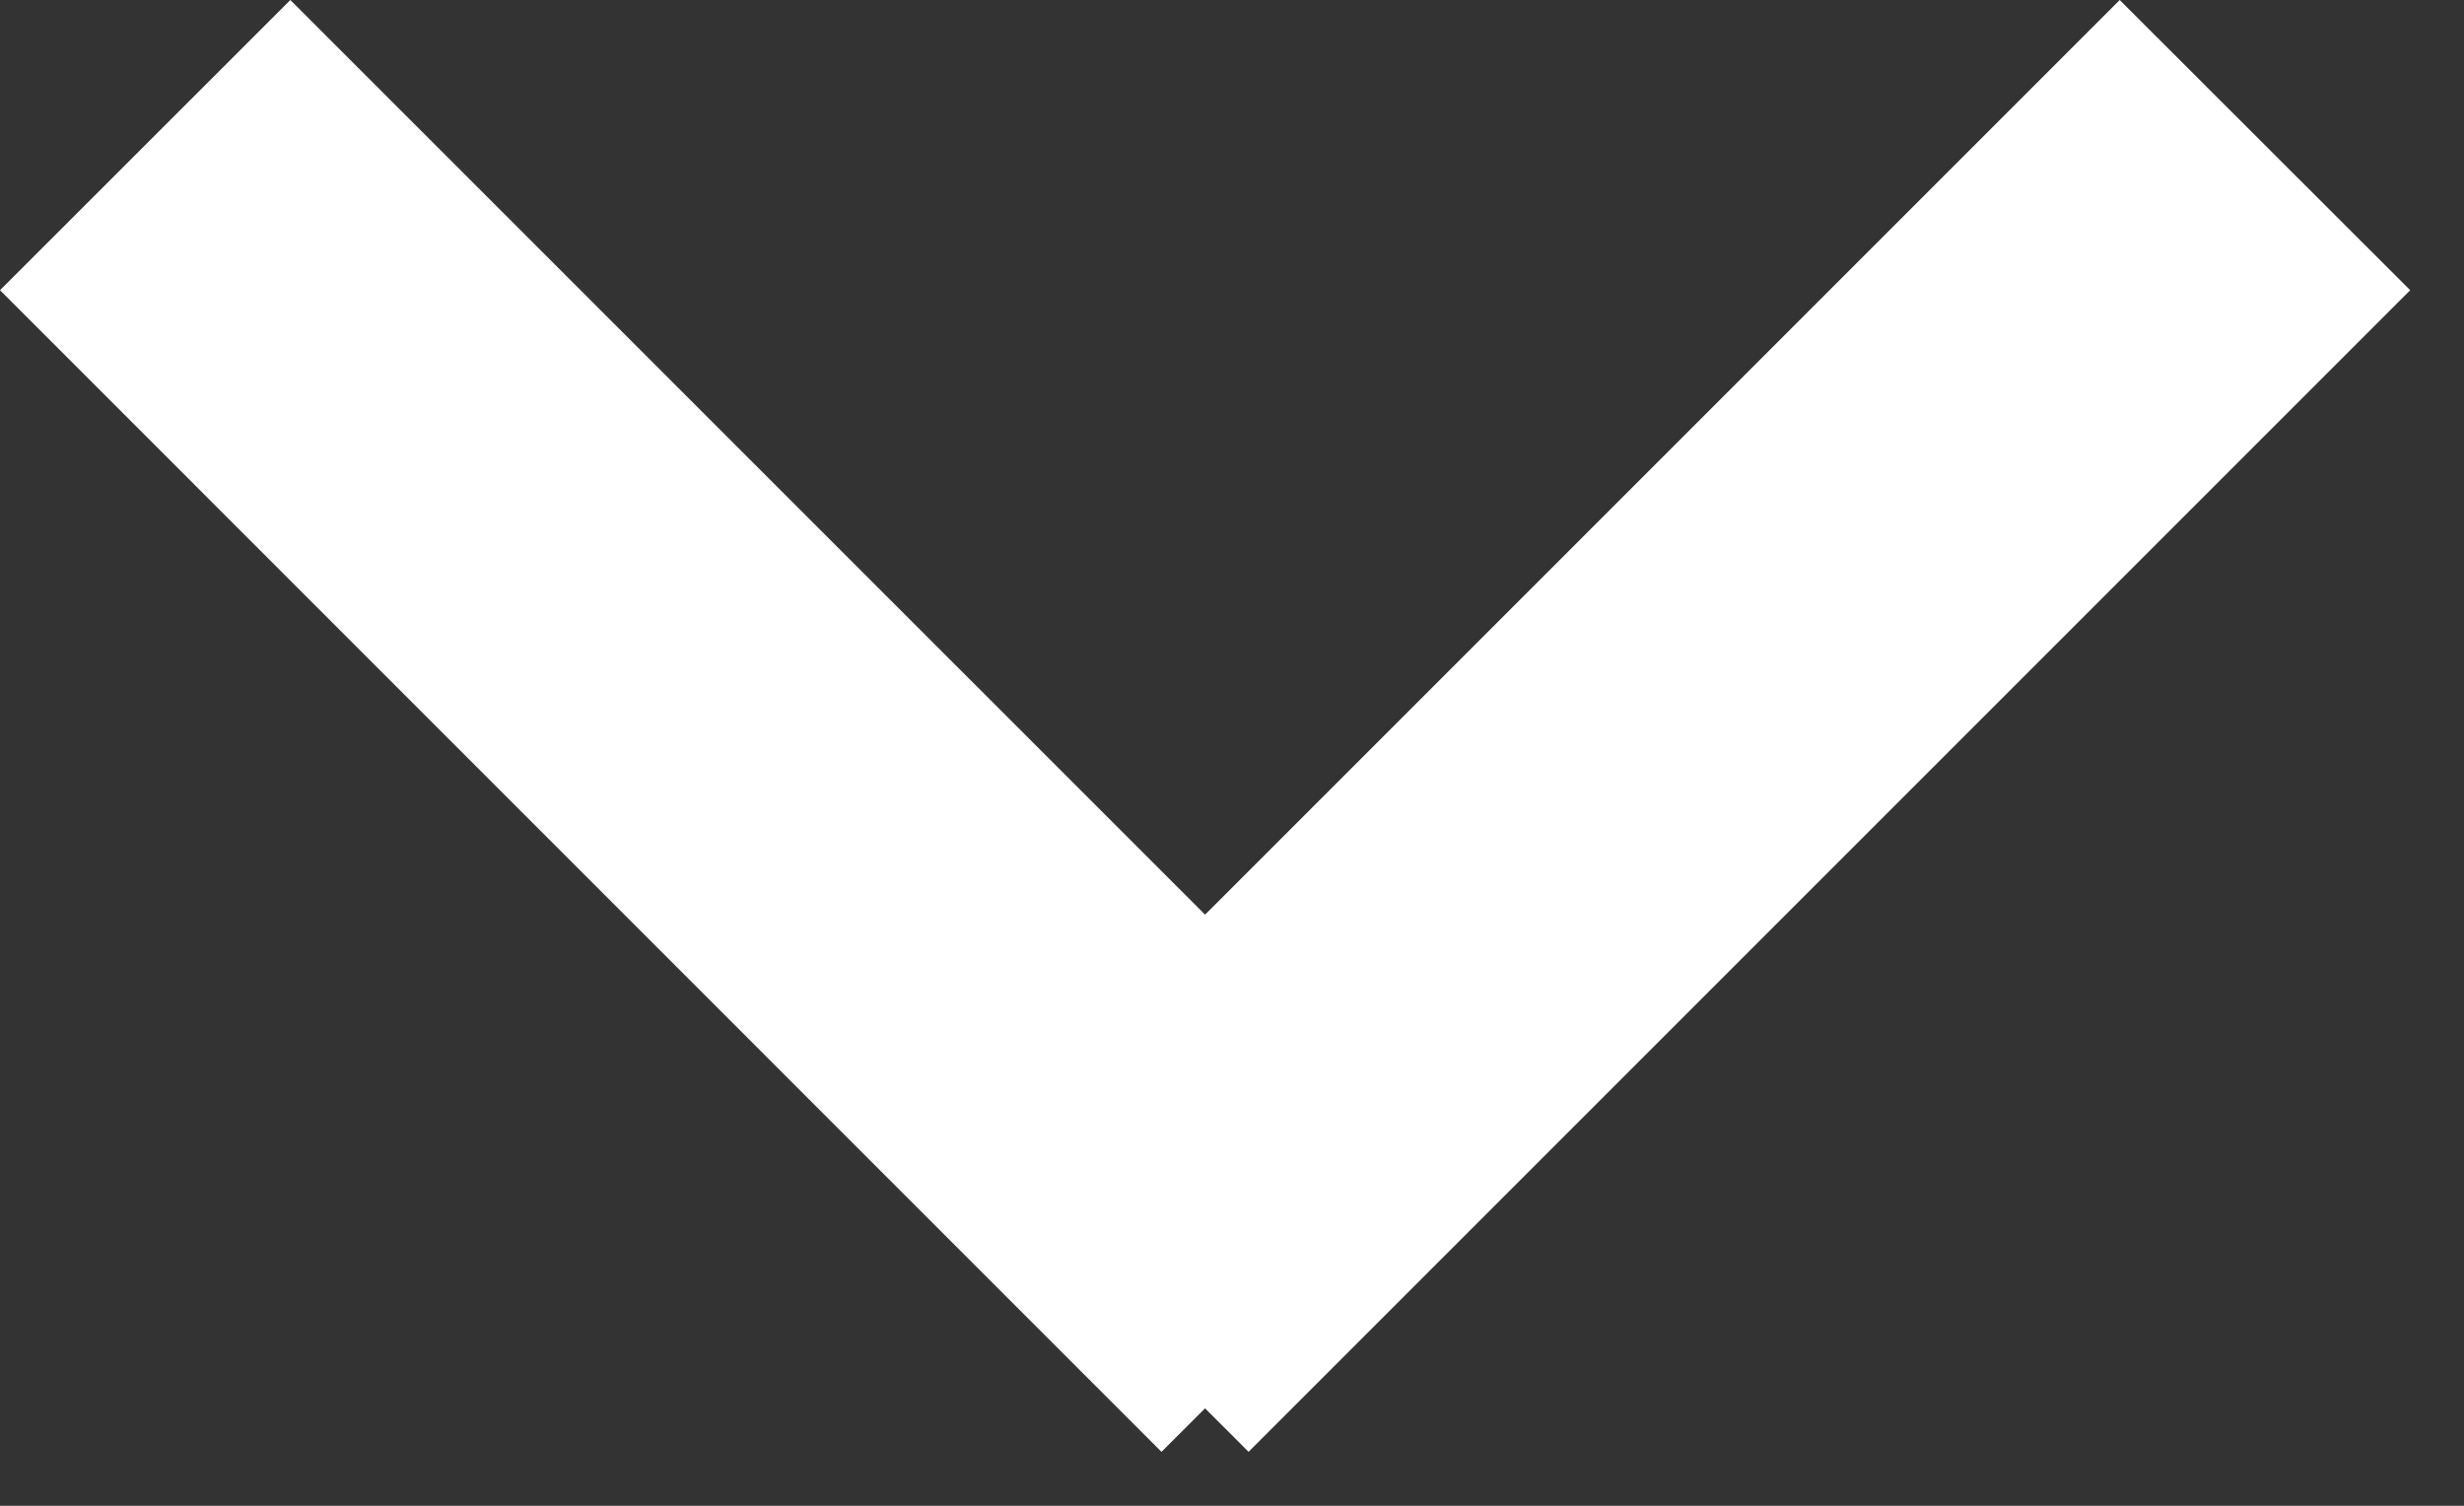
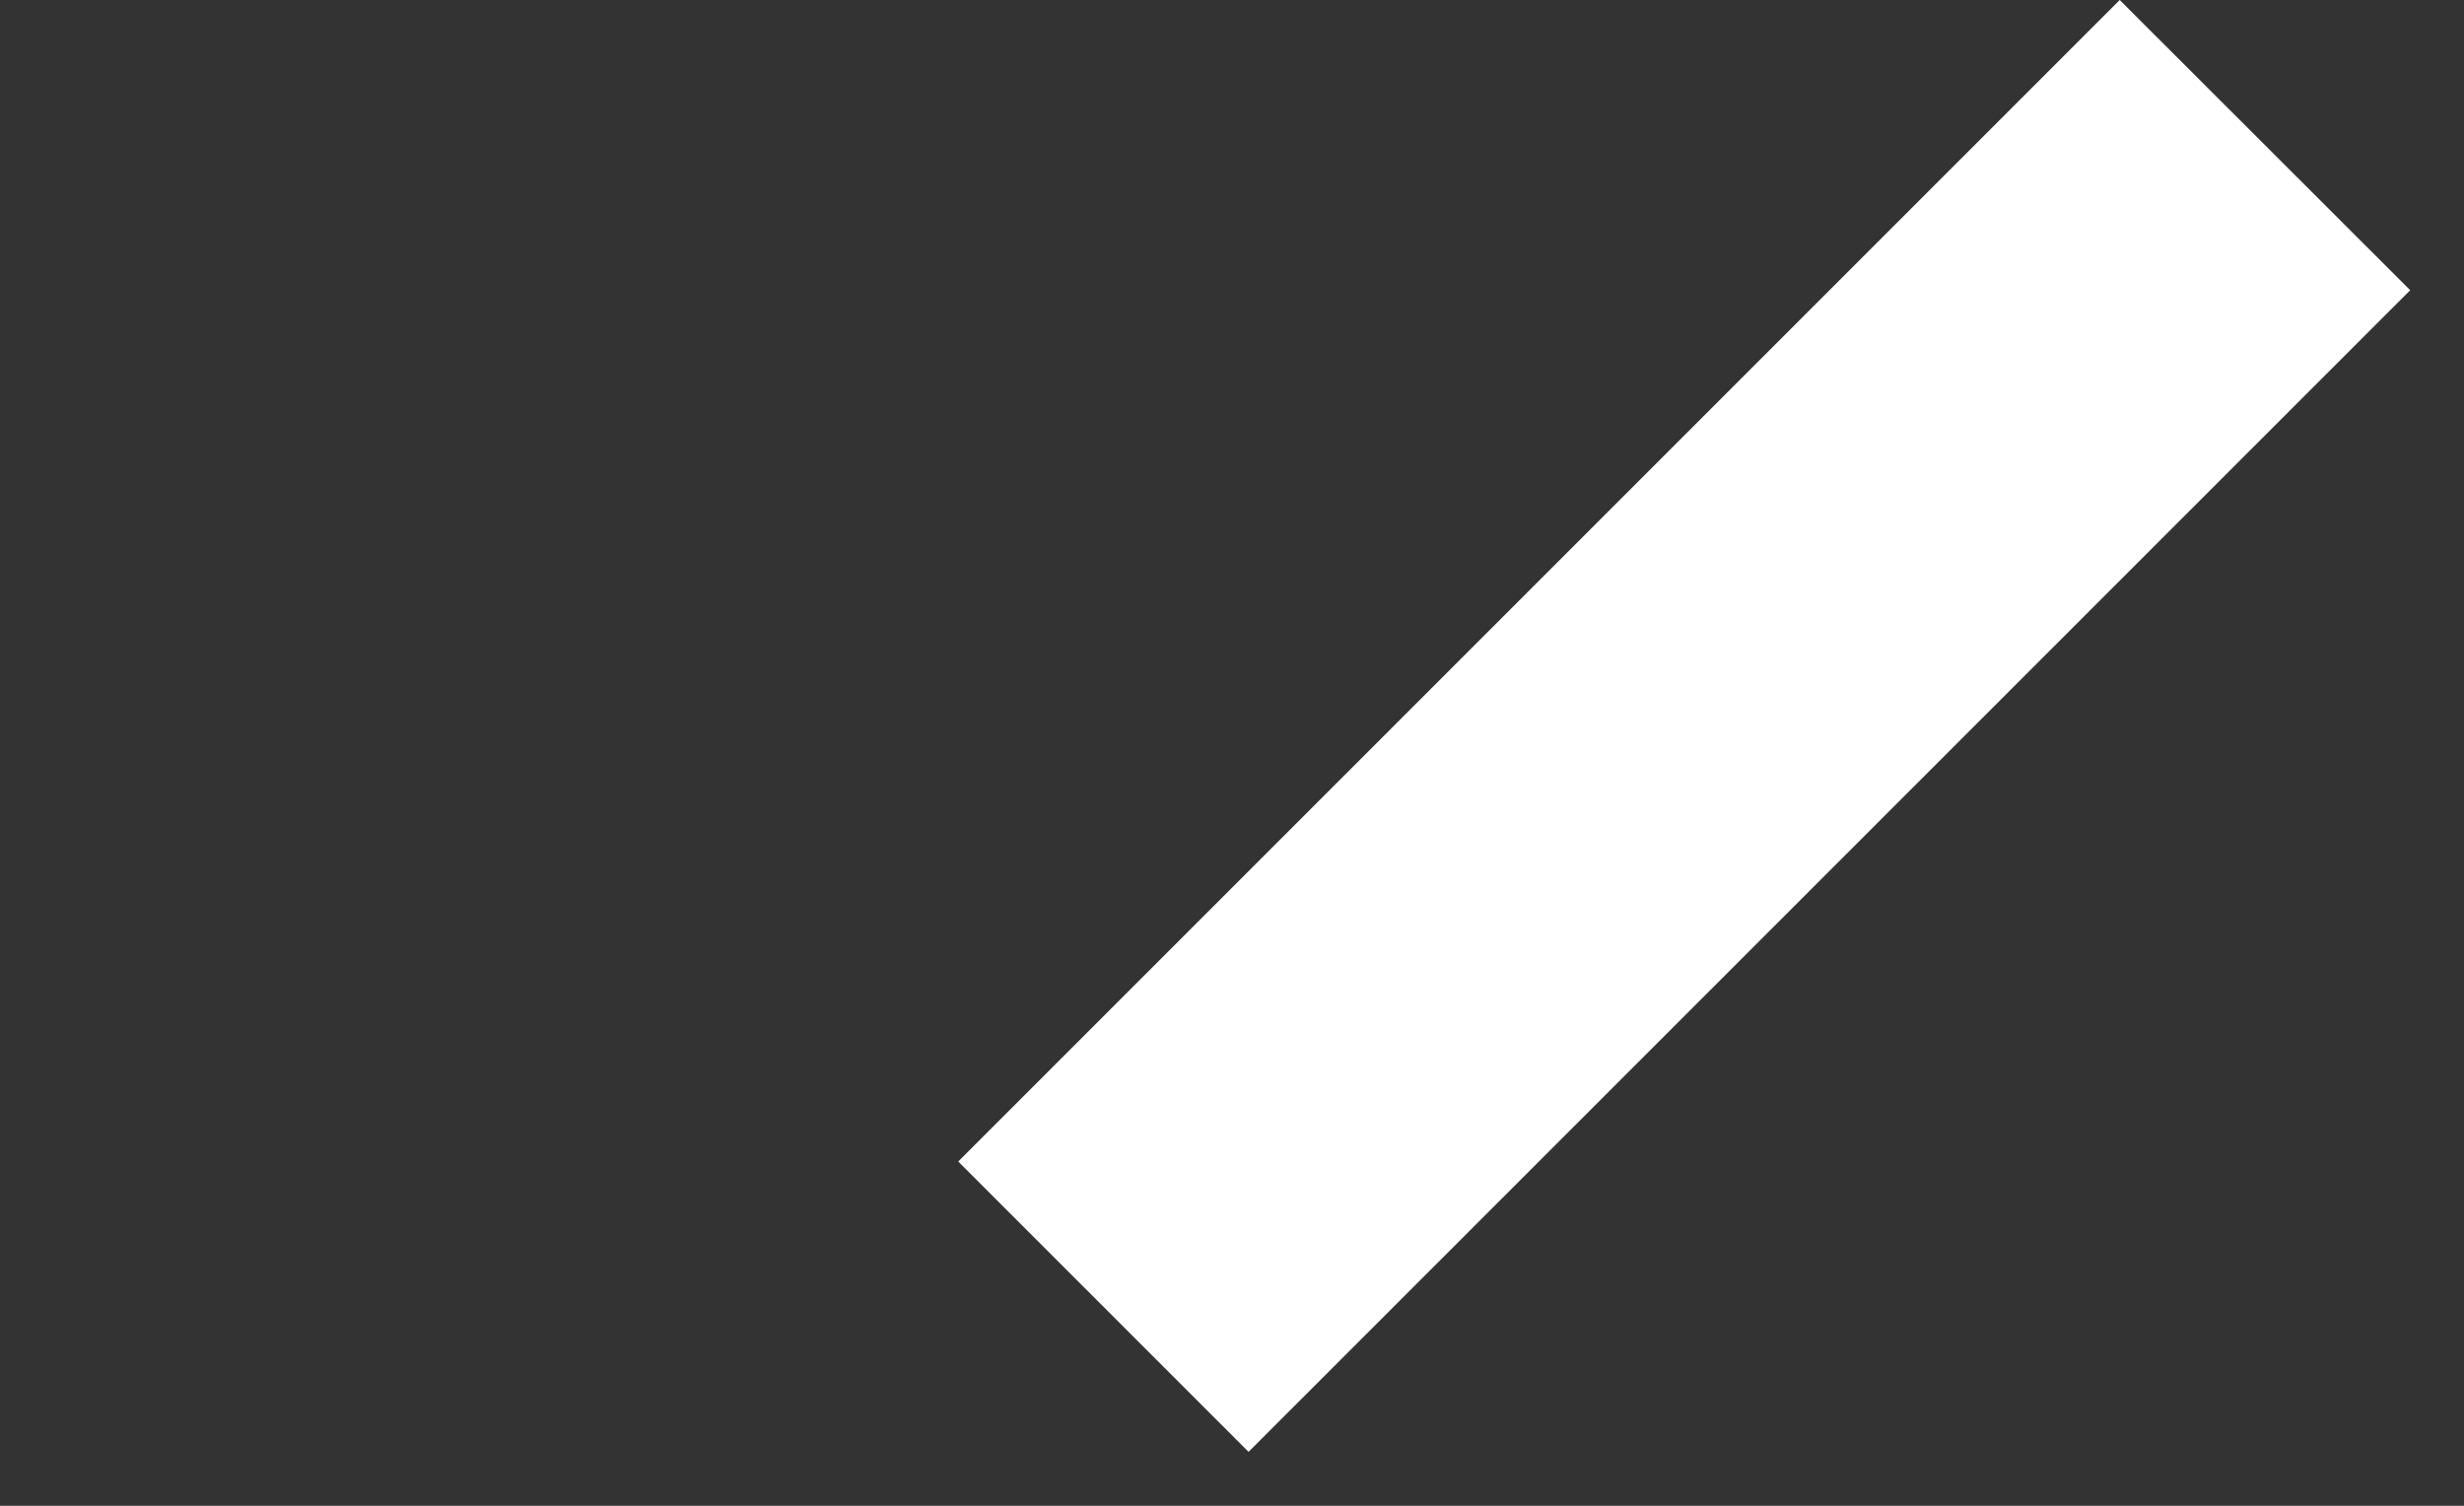
<svg xmlns="http://www.w3.org/2000/svg" width="18" height="11" viewBox="0 0 18 11">
  <rect x="0" y="0" width="18" height="11" fill="#333333" stroke="none" />
  <g fill="#FFF" fill-rule="evenodd">
    <path d="M15.485 0l2.122 2.12-8.486 8.486L7 8.485z" />
-     <path d="M2.121 0L0 2.12l8.485 8.486 2.122-2.121z" />
  </g>
</svg>